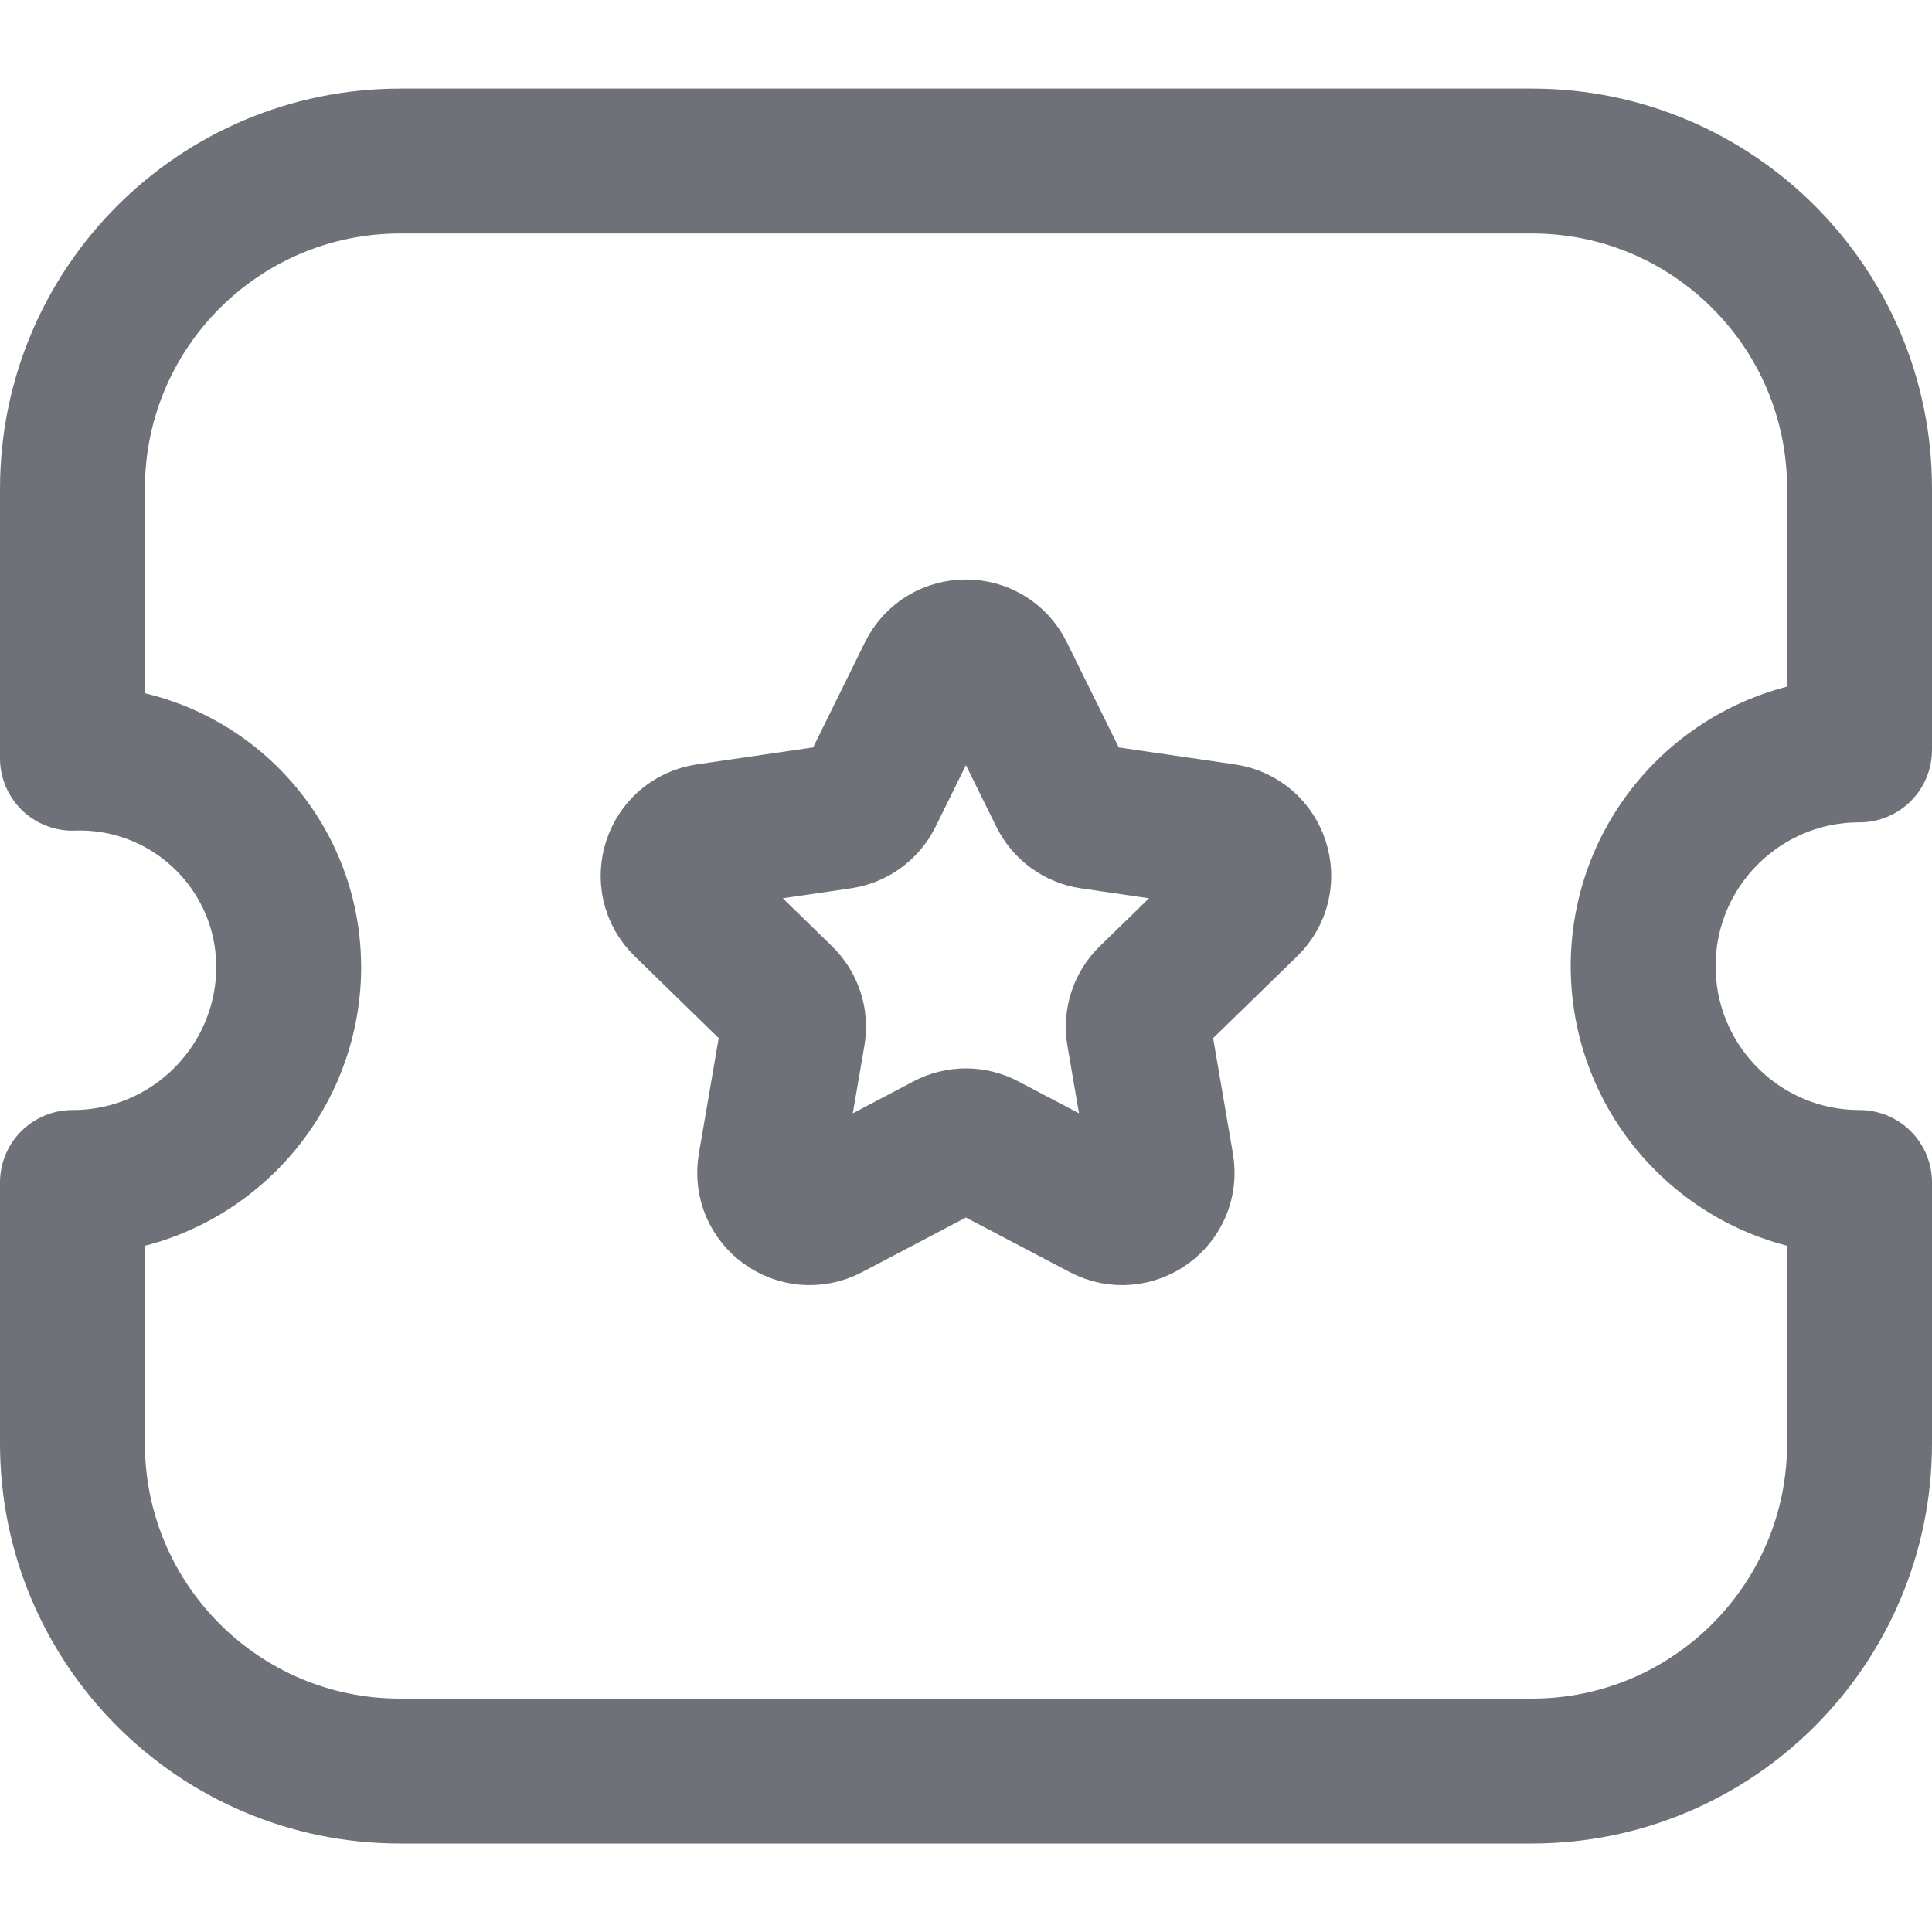
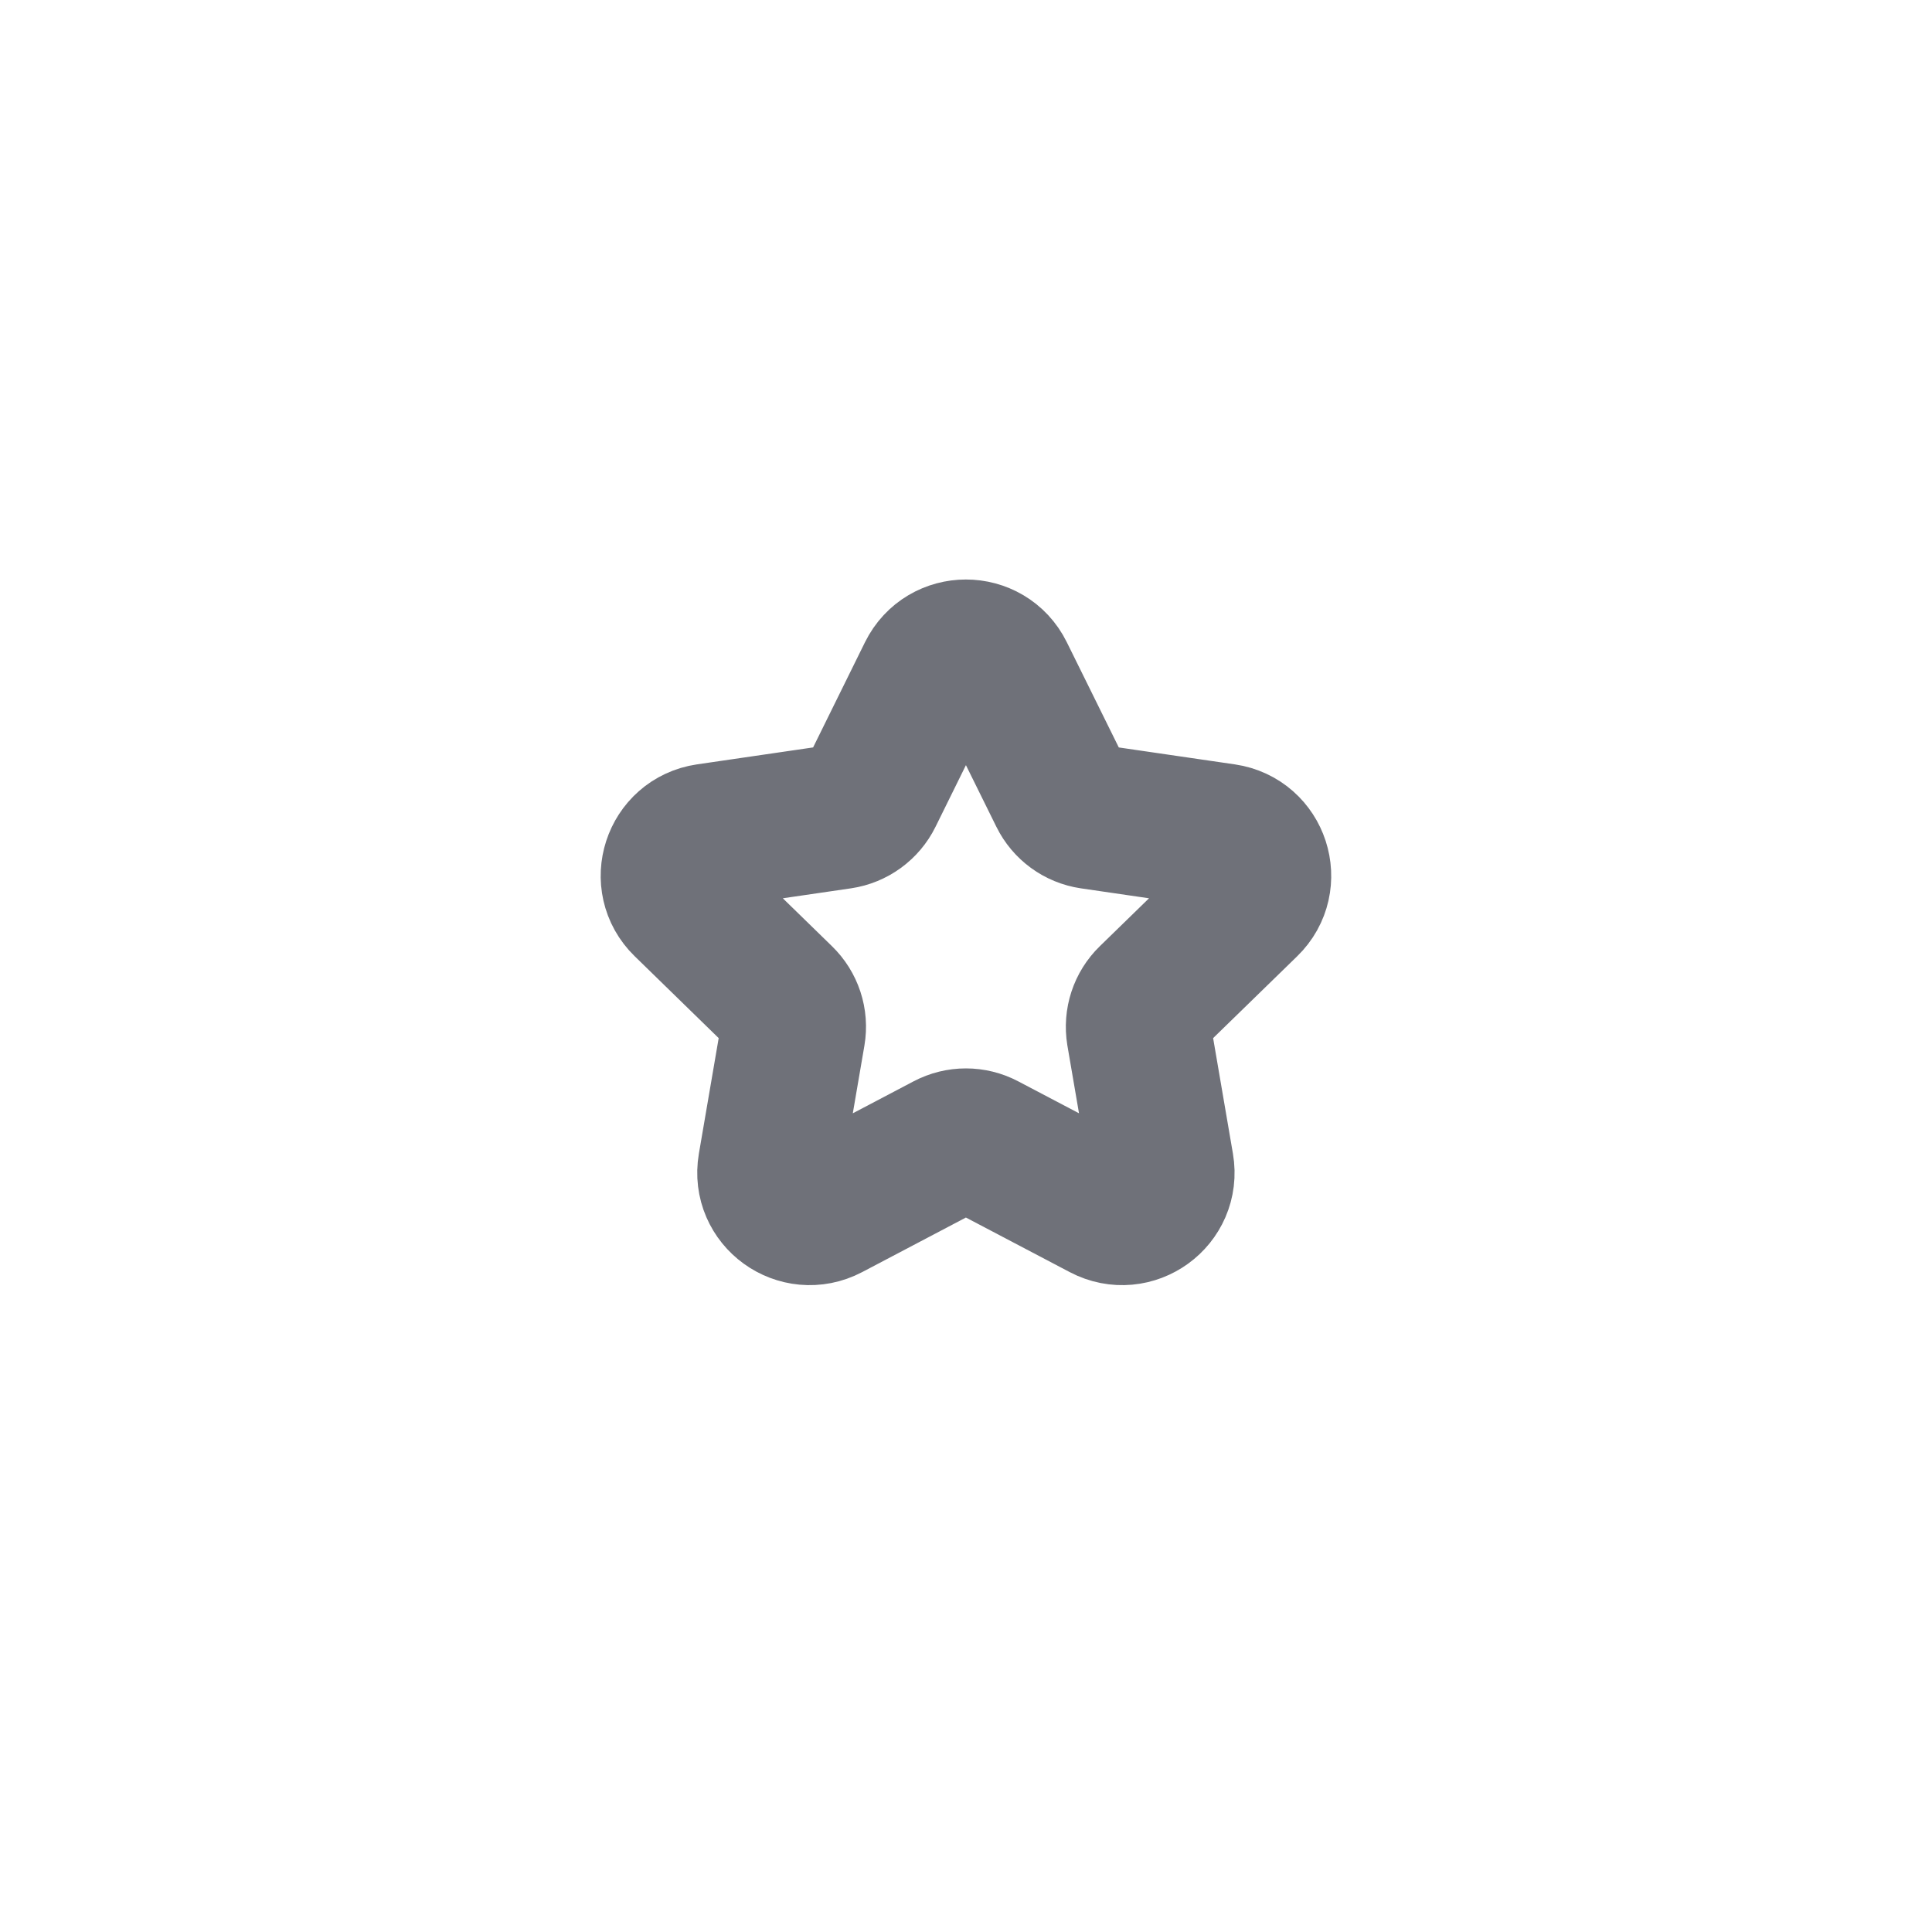
<svg xmlns="http://www.w3.org/2000/svg" width="20" height="20" viewBox="0 0 20 20" fill="none">
-   <path fill-rule="evenodd" clip-rule="evenodd" d="M15.857 18.334C17.73 18.334 19.249 16.816 19.25 14.943V14.941V12.241C18.013 12.241 17.011 11.239 17.01 10.002C17.01 8.765 18.012 7.763 19.249 7.763H19.25V5.062C19.252 3.188 17.735 1.669 15.862 1.667H15.856H4.144C2.27 1.667 0.751 3.184 0.75 5.059V5.059V7.849C1.944 7.808 2.945 8.742 2.987 9.935C2.988 9.957 2.989 9.979 2.989 10.002C2.99 11.236 1.991 12.239 0.756 12.241H0.75V14.941C0.749 16.814 2.268 18.334 4.141 18.334H4.142H15.857Z" stroke="#0F1320" stroke-opacity="0.6" stroke-width="1.5" stroke-linecap="round" stroke-linejoin="round" />
  <path fill-rule="evenodd" clip-rule="evenodd" d="M10.371 6.98L10.987 8.227C11.047 8.349 11.163 8.434 11.298 8.454L12.675 8.655C13.016 8.705 13.151 9.123 12.905 9.362L11.909 10.332C11.811 10.427 11.767 10.563 11.789 10.698L12.024 12.069C12.082 12.408 11.727 12.665 11.423 12.505L10.192 11.858C10.071 11.794 9.927 11.794 9.806 11.858L8.576 12.505C8.271 12.665 7.916 12.408 7.974 12.069L8.209 10.698C8.232 10.563 8.187 10.427 8.089 10.332L7.094 9.362C6.848 9.123 6.983 8.705 7.323 8.655L8.7 8.454C8.835 8.434 8.952 8.349 9.012 8.227L9.627 6.98C9.779 6.672 10.219 6.672 10.371 6.98Z" stroke="#0F1320" stroke-opacity="0.6" stroke-width="1.5" stroke-linecap="round" stroke-linejoin="round" />
</svg>